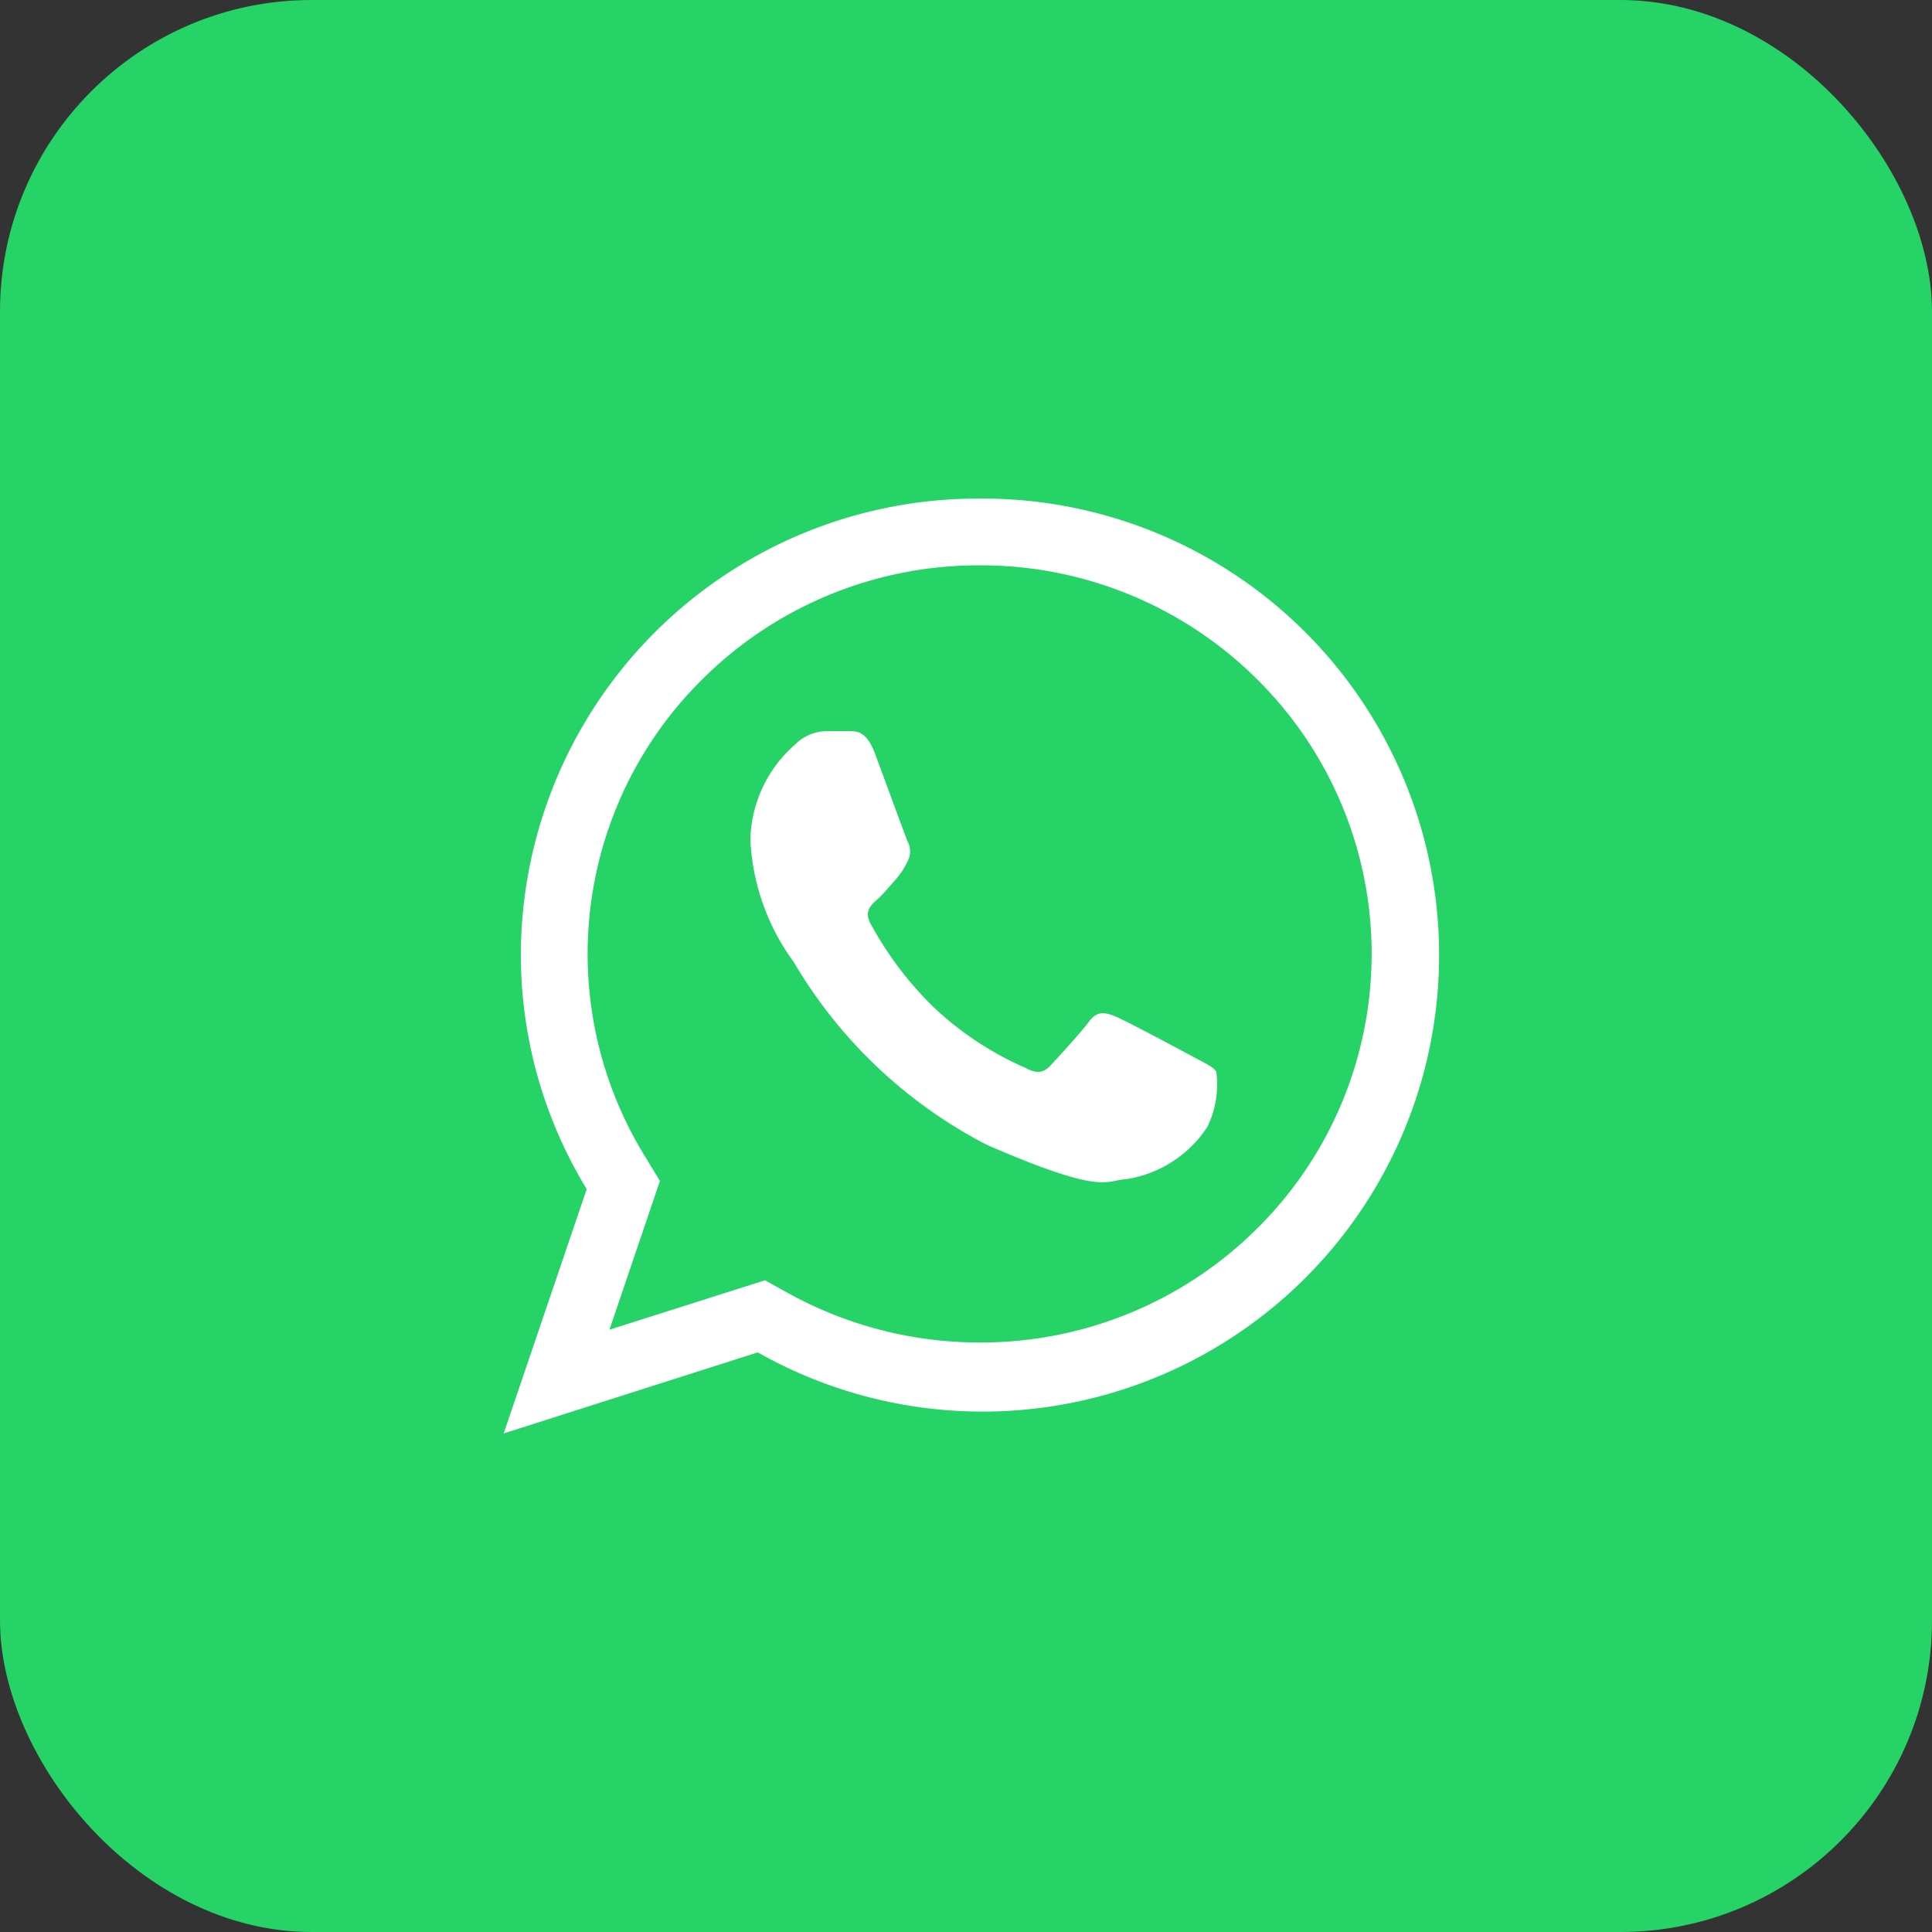
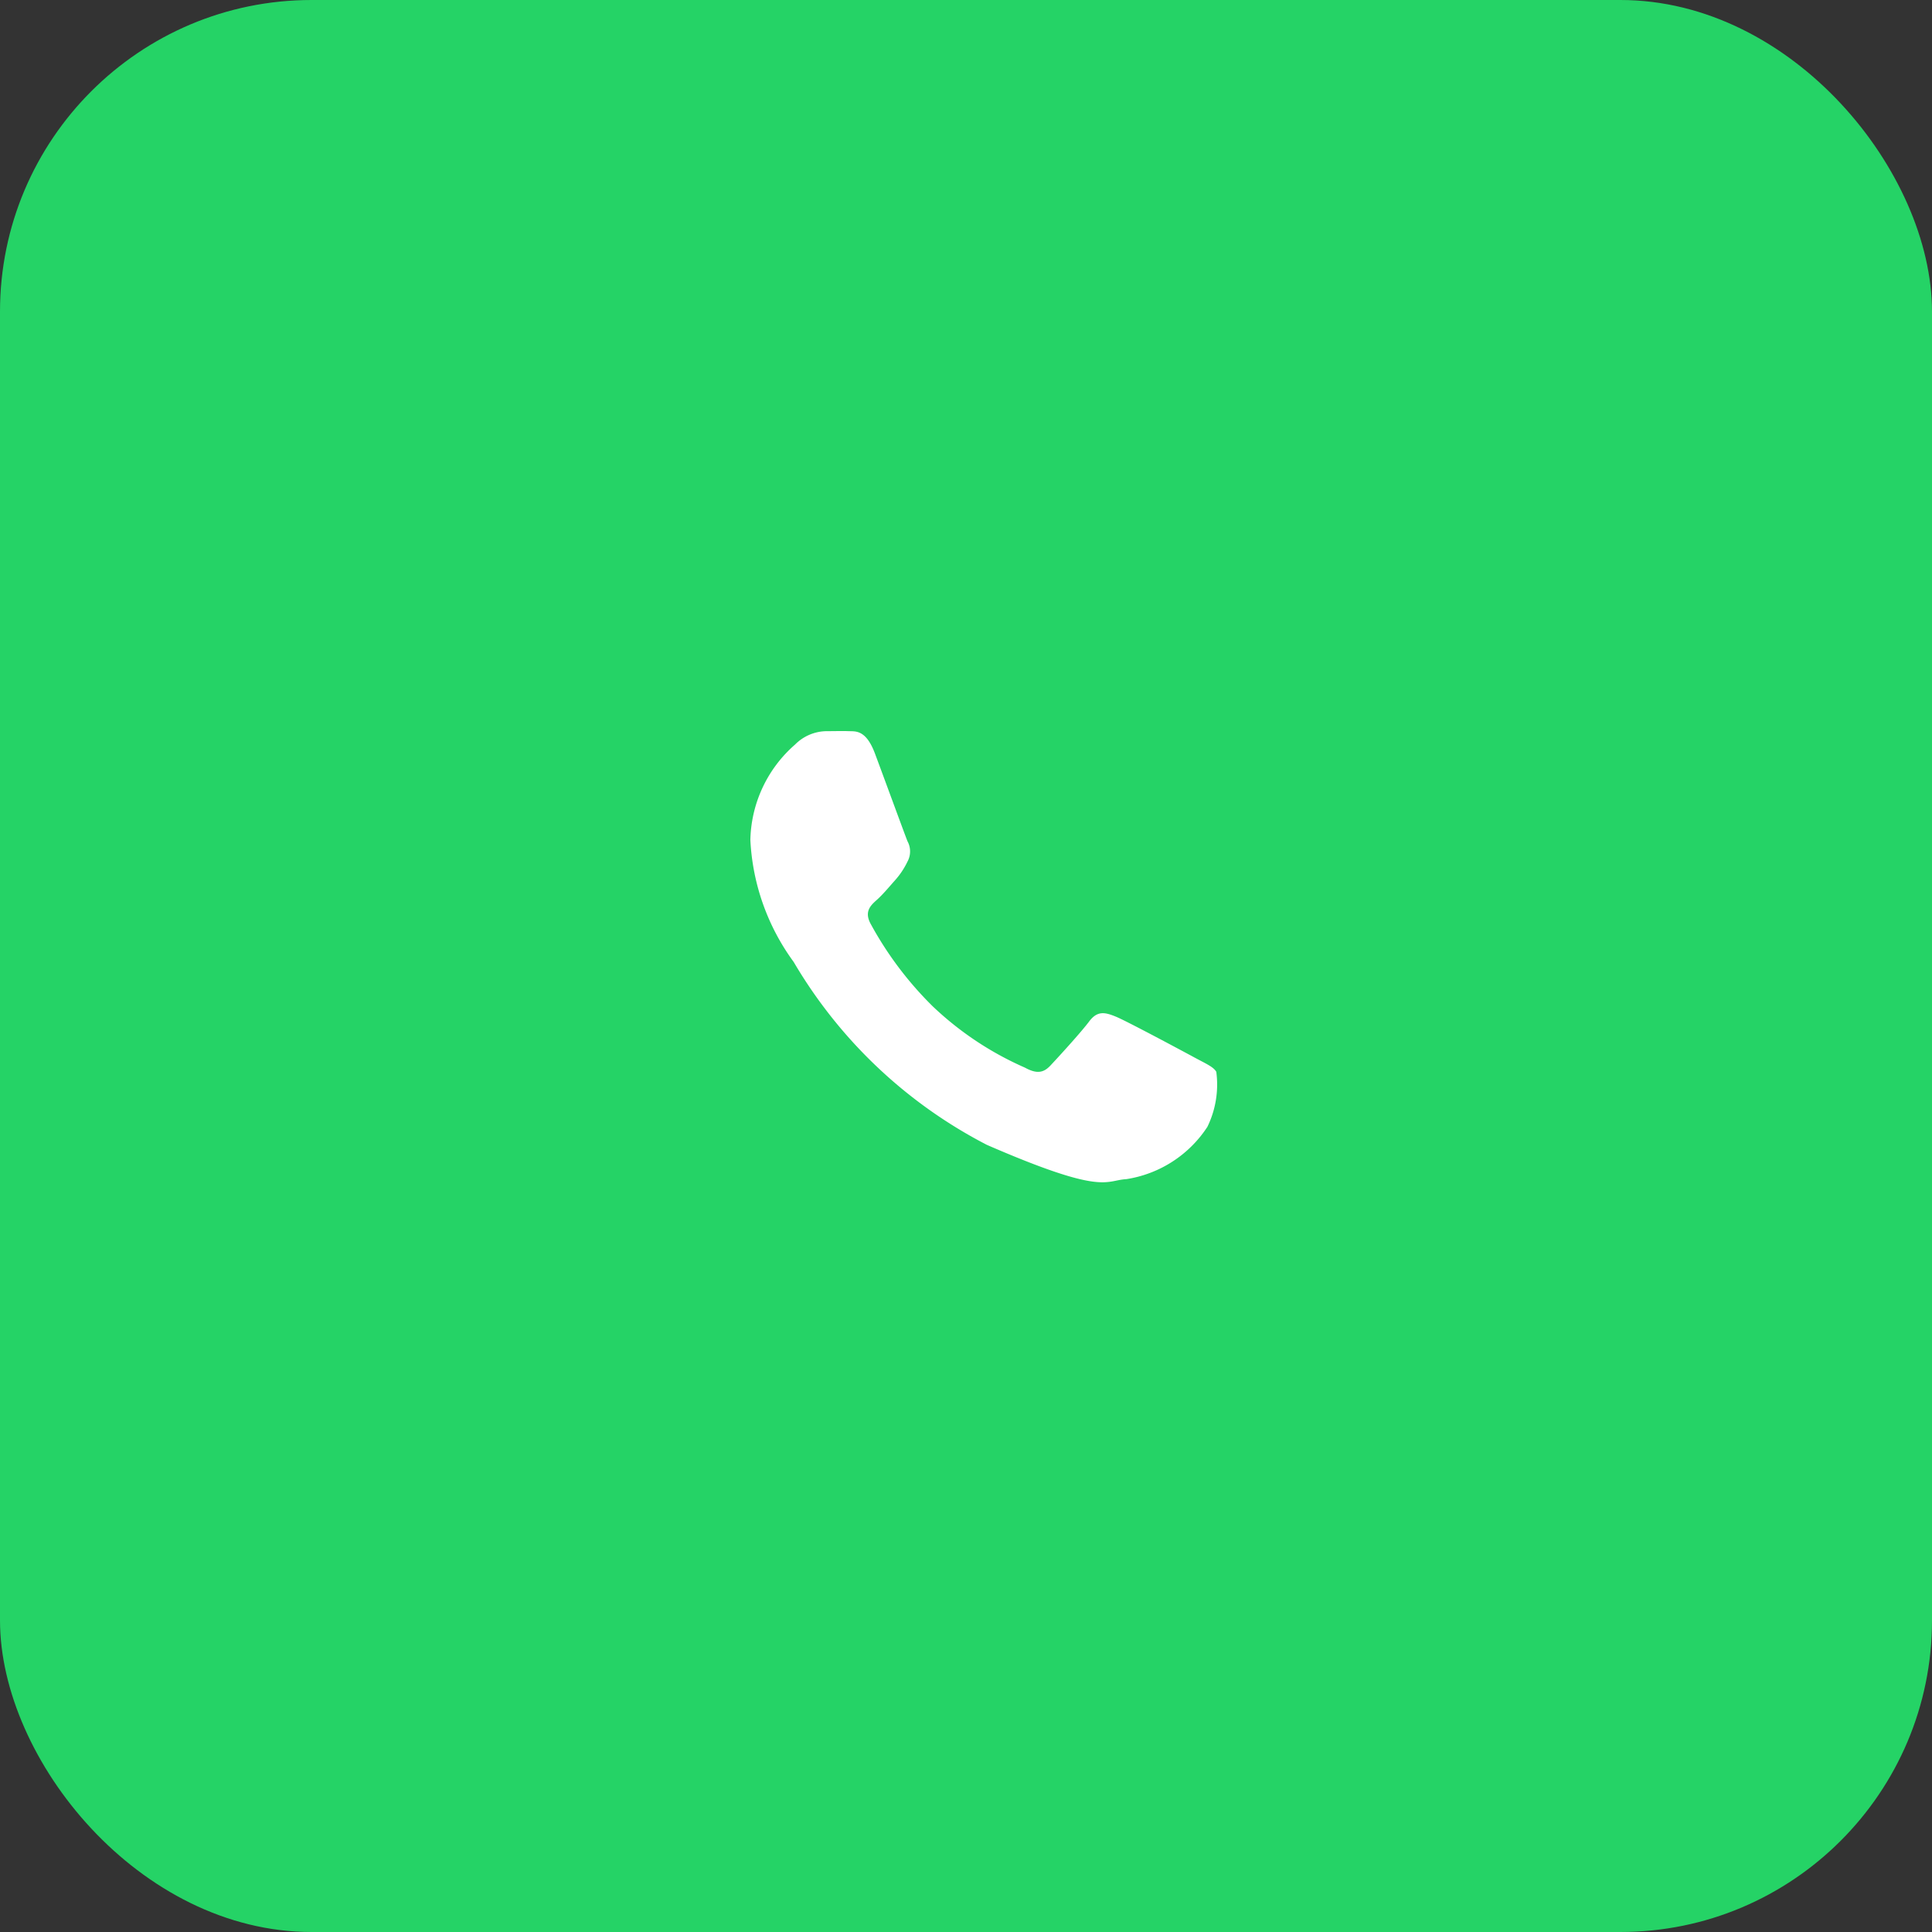
<svg xmlns="http://www.w3.org/2000/svg" width="31" height="31" viewBox="0 0 31 31">
  <rect x="0" y="0" width="31" height="31" fill="#333333" stroke="none" />
  <g id="Whatsapp" transform="translate(-145 -568)">
    <rect id="Rectangle_359" data-name="Rectangle 359" width="31" height="31" rx="5" transform="translate(145 568)" fill="#25d366" />
    <g id="social-whatsapp-outline" transform="translate(121.082 544)">
      <path id="Path_1801" data-name="Path 1801" d="M152.177,143.764c-.143-.379-.307-.352-.417-.356s-.206,0-.354,0a.721.721,0,0,0-.51.215,2.086,2.086,0,0,0-.717,1.531,3.611,3.611,0,0,0,.695,1.957,7.683,7.683,0,0,0,3.1,2.935c1.883.818,1.893.569,2.238.55a1.9,1.9,0,0,0,1.3-.839,1.546,1.546,0,0,0,.143-.883c-.044-.079-.167-.131-.352-.231s-1.091-.586-1.261-.655-.294-.1-.427.078-.509.588-.623.709-.225.132-.409.031a5.139,5.139,0,0,1-1.477-.982,5.635,5.635,0,0,1-1-1.33c-.1-.191,0-.288.1-.377s.2-.211.294-.316a1.279,1.279,0,0,0,.2-.3.341.341,0,0,0,0-.327C152.66,145.075,152.319,144.143,152.177,143.764Z" transform="translate(-114.221 -107.676)" fill="#fff" fill-rule="evenodd" />
      <g id="Group_57" data-name="Group 57" transform="translate(32 32)">
-         <path id="Path_1802" data-name="Path 1802" d="M39.636,33.071A6.28,6.28,0,0,1,44.089,34.9a6.2,6.2,0,0,1,0,8.812,6.28,6.28,0,0,1-4.453,1.829,6.344,6.344,0,0,1-3.044-.777l-.4-.221-.437.139-2.058.654.649-1.913.161-.474-.26-.427a6.195,6.195,0,0,1,.94-7.622,6.28,6.28,0,0,1,4.452-1.829m0-1.071a7.335,7.335,0,0,0-7.364,7.307,7.231,7.231,0,0,0,1.057,3.773L32,47l4.077-1.3A7.325,7.325,0,1,0,39.636,32Z" transform="translate(-32 -32)" fill="#fff" />
-       </g>
+         </g>
    </g>
  </g>
</svg>